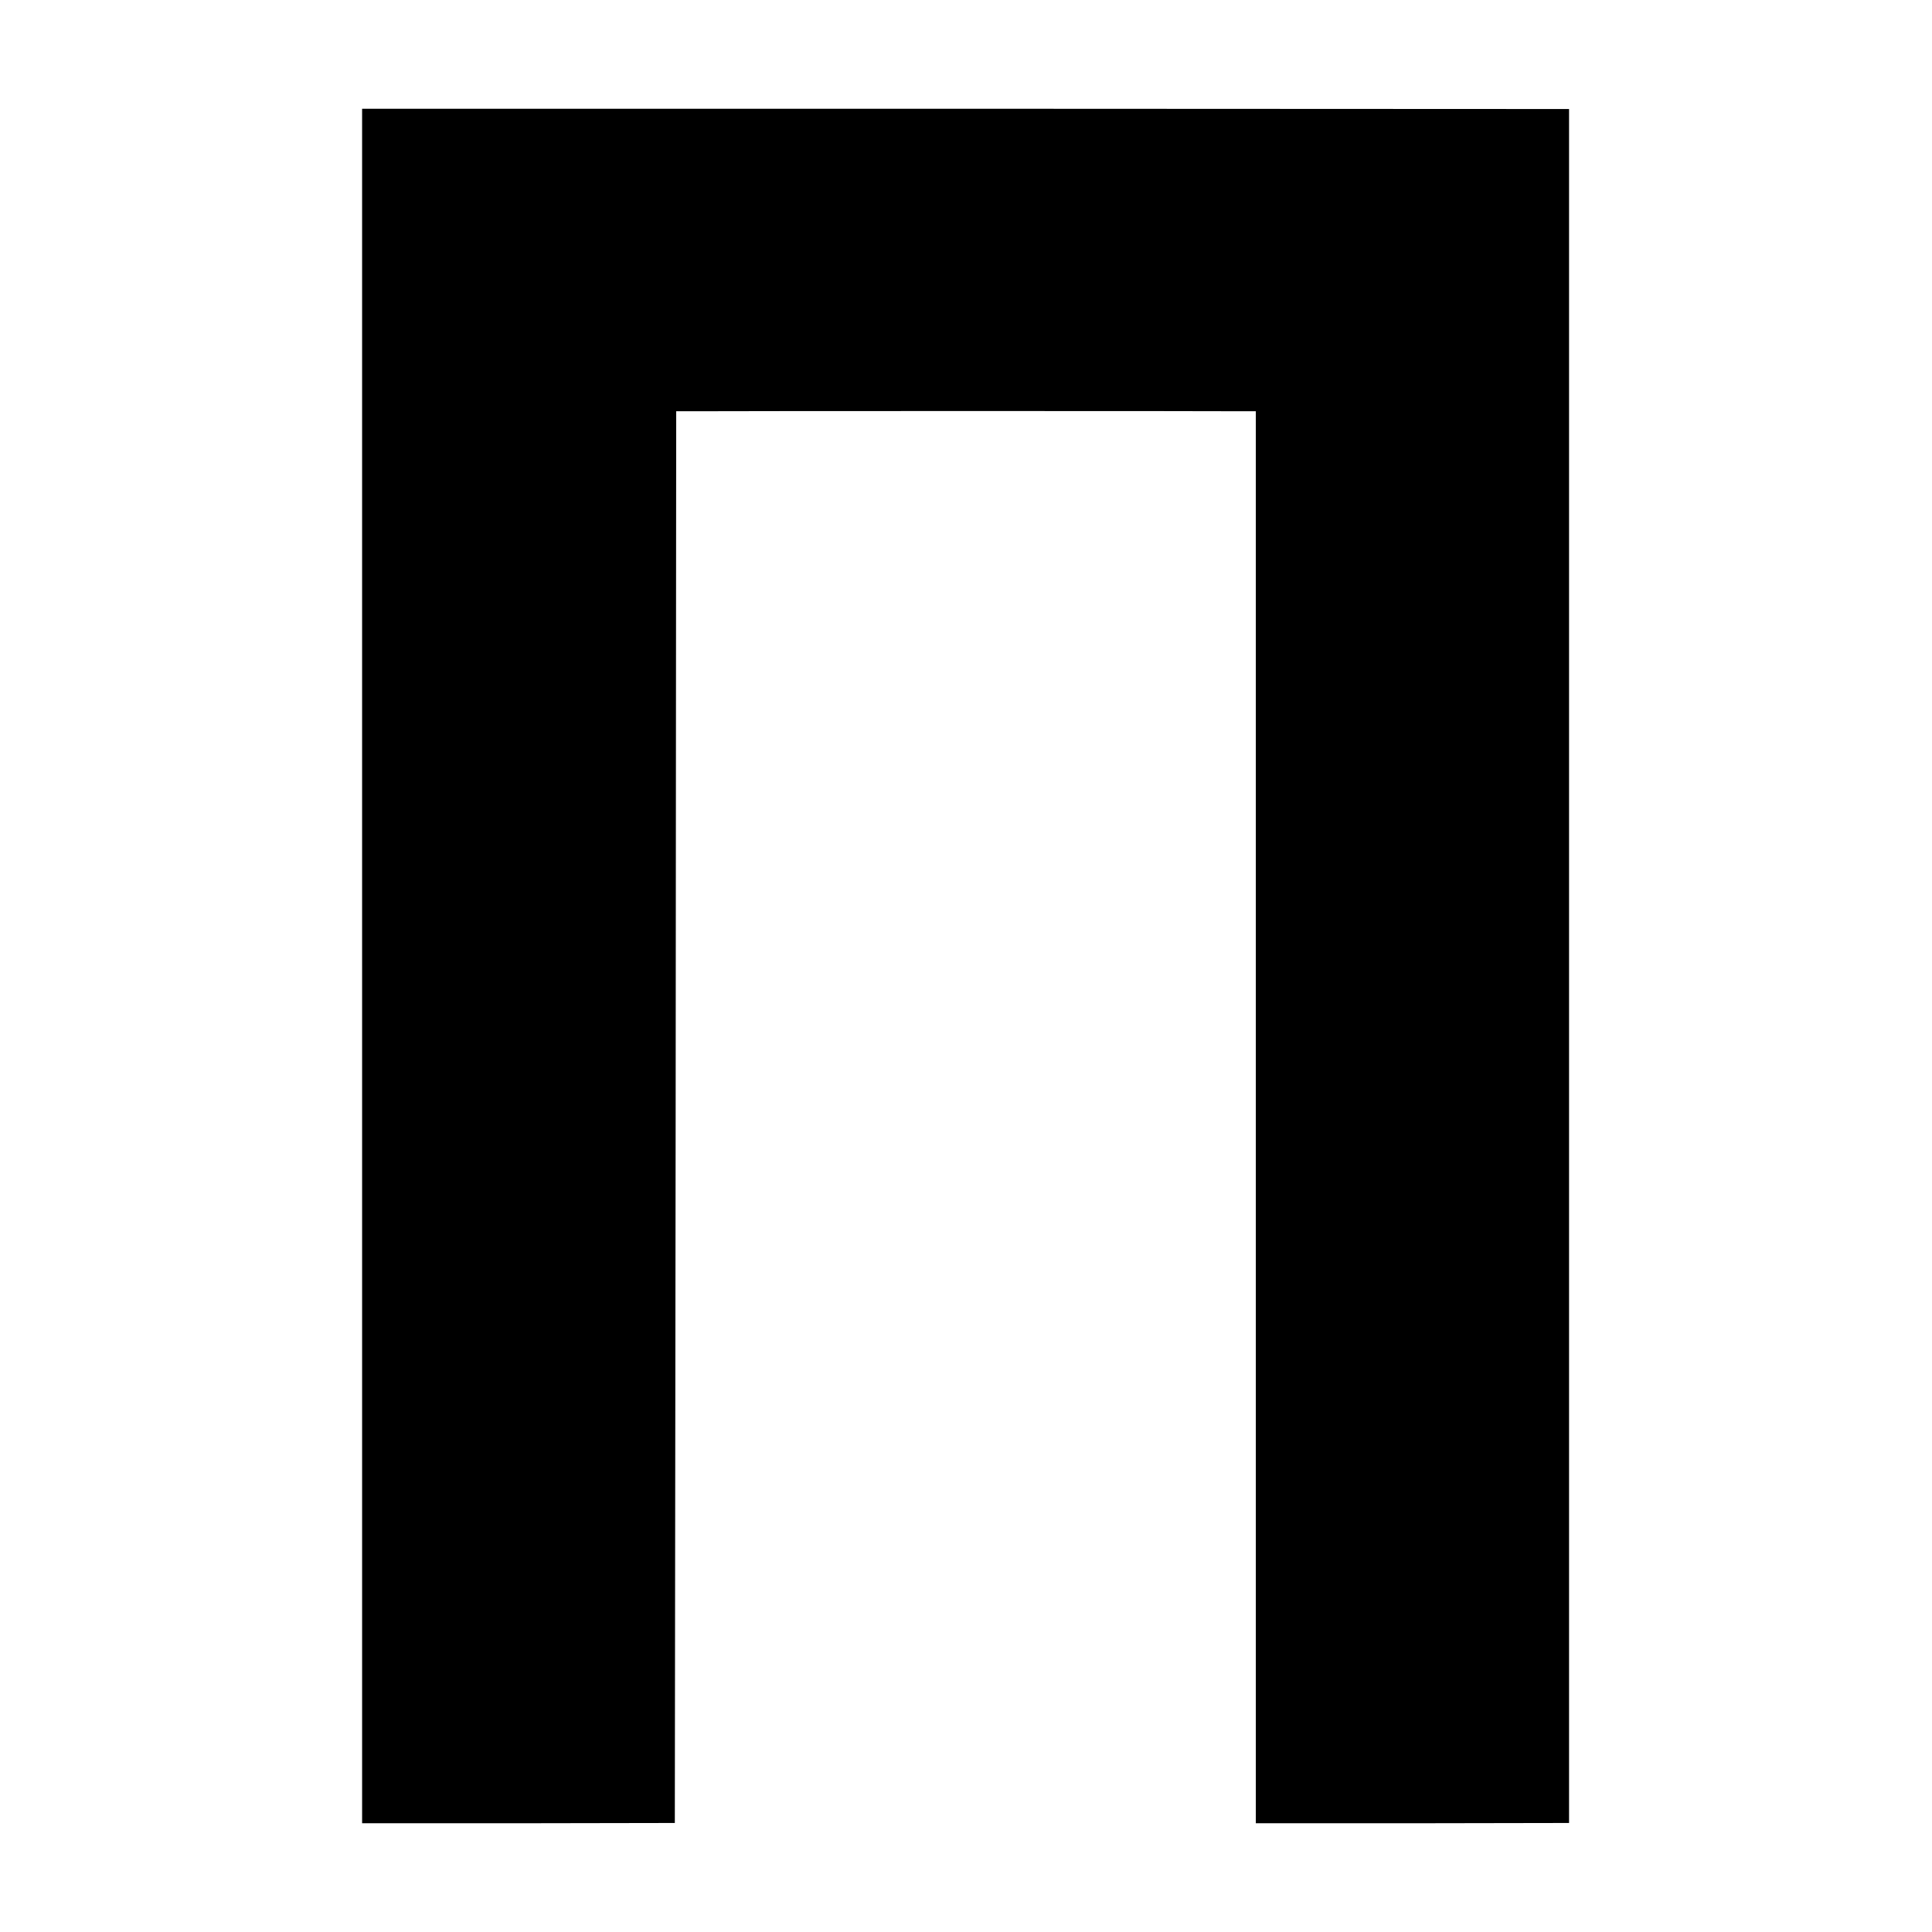
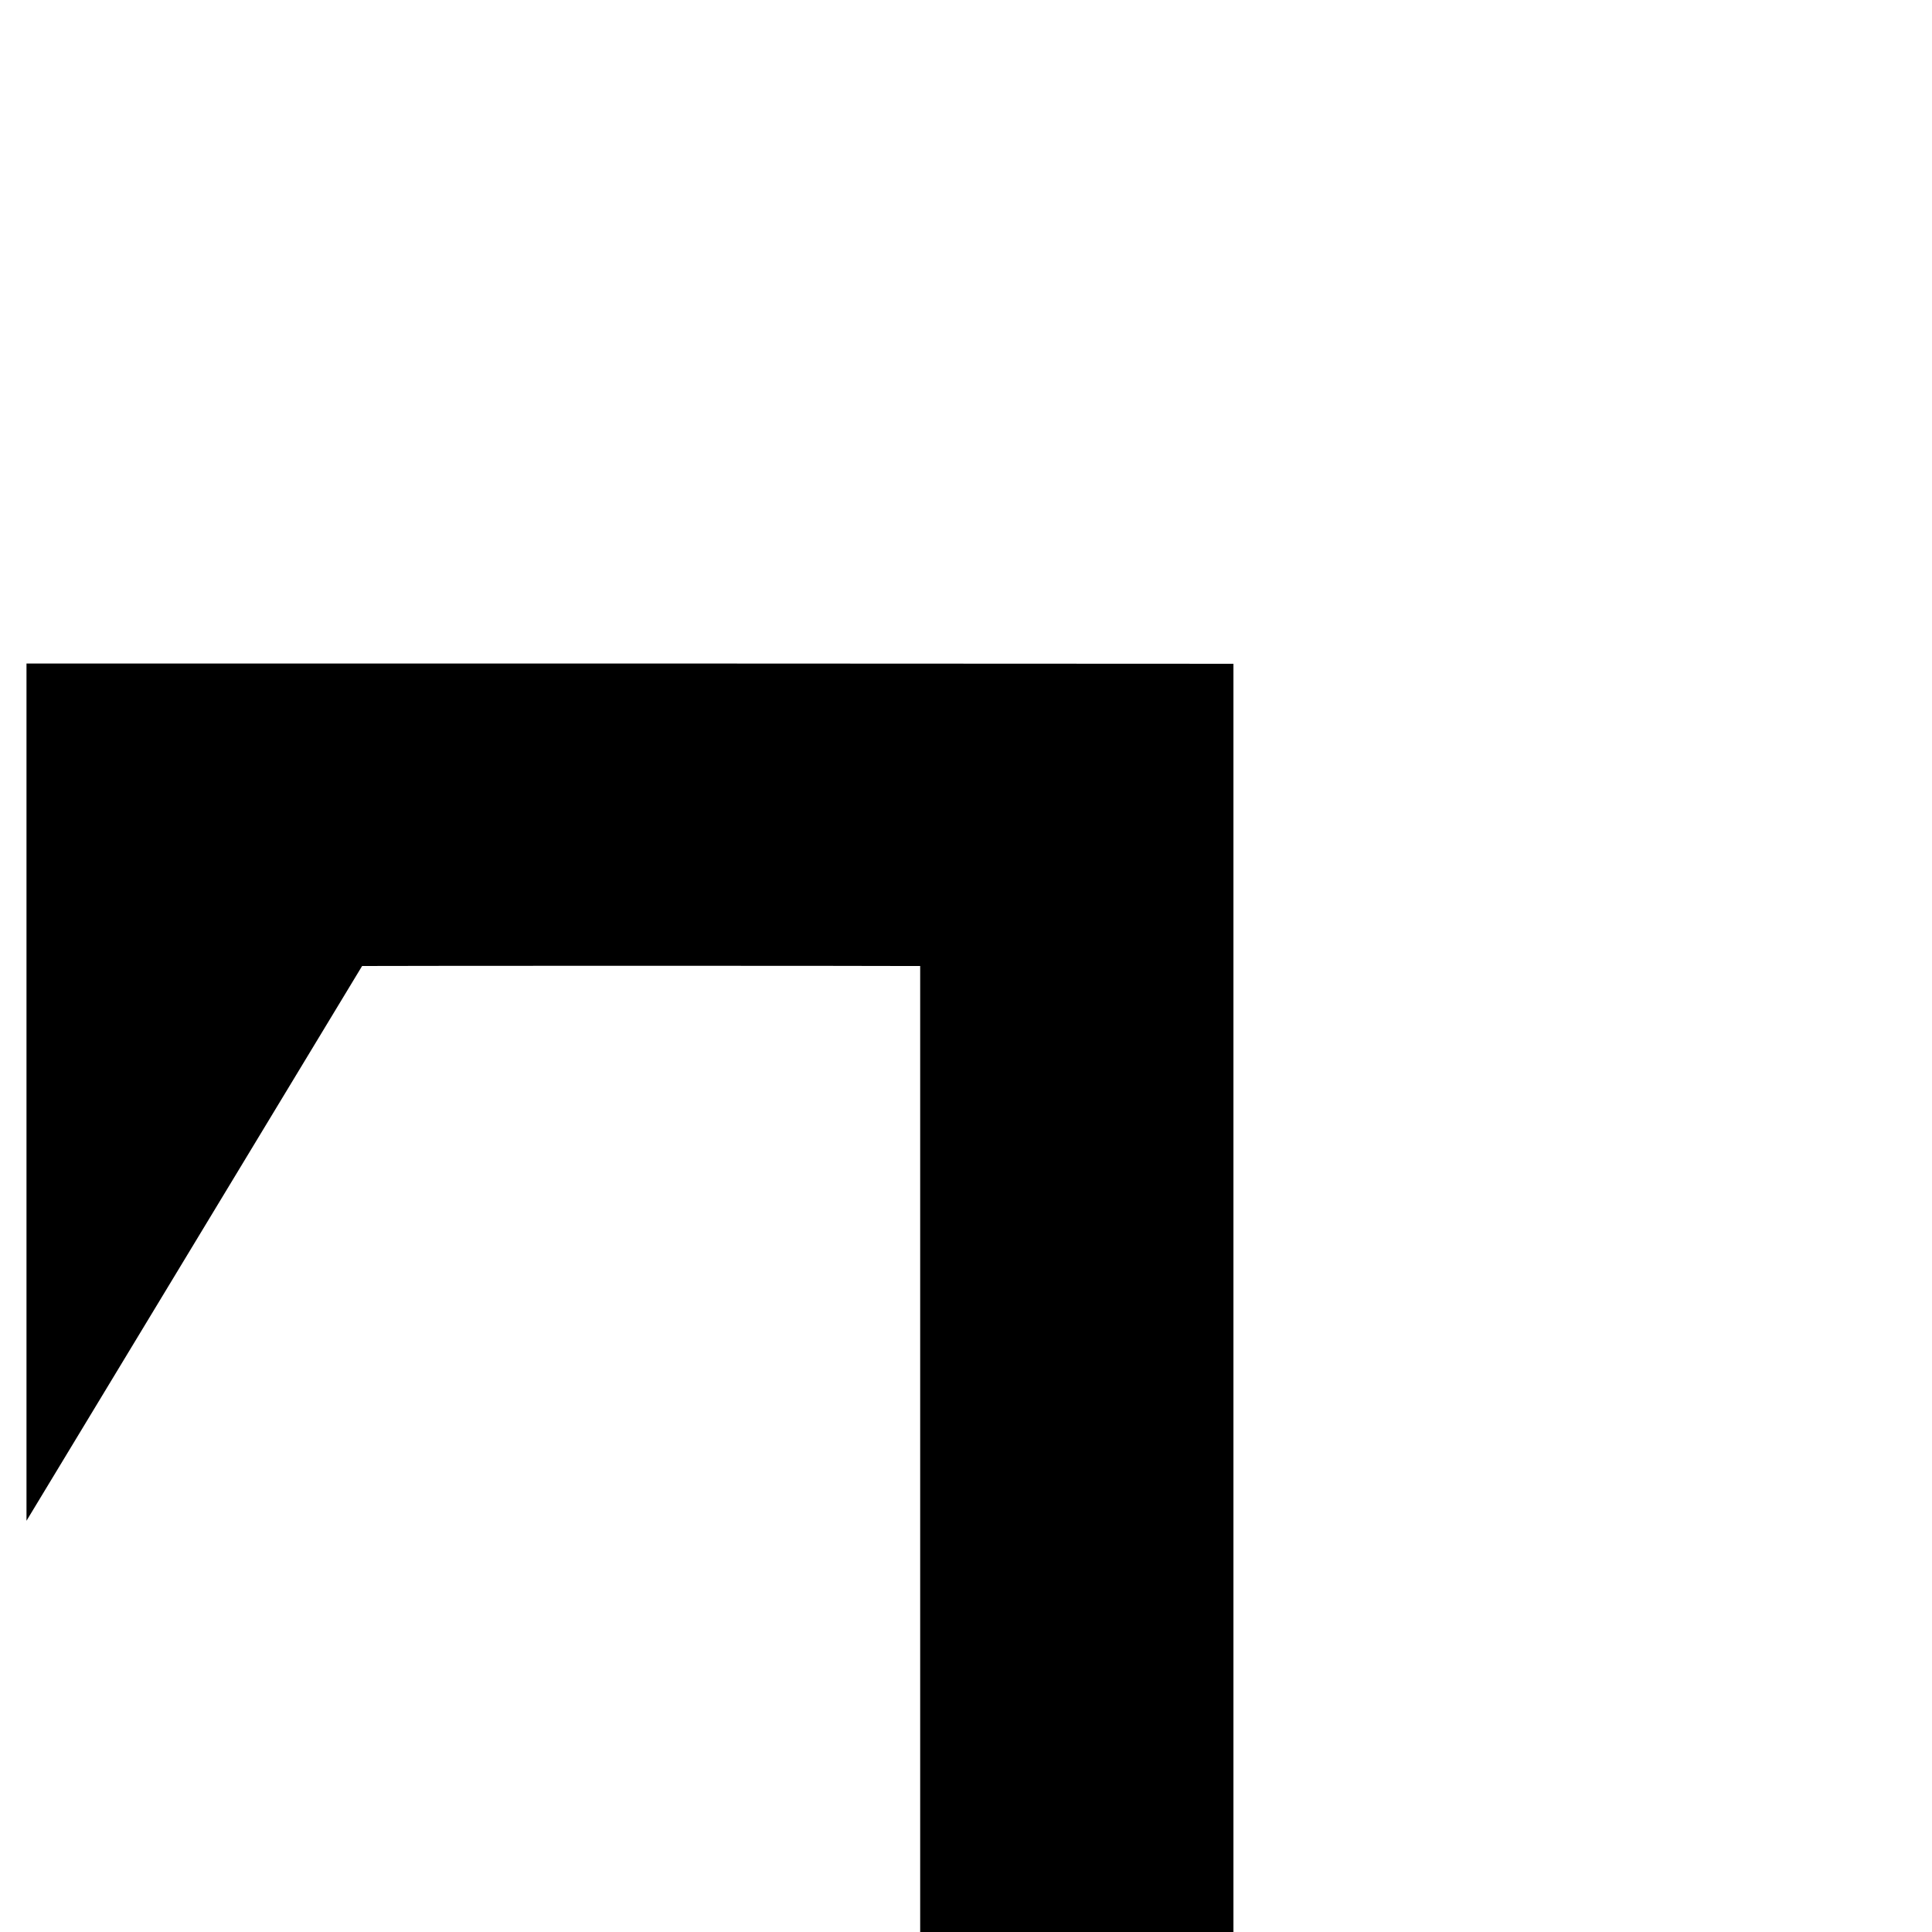
<svg xmlns="http://www.w3.org/2000/svg" version="1.0" width="700pt" height="700pt" viewBox="0 0 700 700" preserveAspectRatio="xMidYMid meet">
  <g transform="translate(0,700) scale(0.1,-0.1)" fill="#000000" stroke="none">
-     <path d="M1312 3500 l0 -3106 566 0 567 1 3 2558 2 2557 78 0 c111 1 1896 1 1965 0 l57 0 0 -2558 0 -2558 568 0 567 1 0 3105 0 3105 -2186 1 -2187 0 0 -3106z" />
+     <path d="M1312 3500 c111 1 1896 1 1965 0 l57 0 0 -2558 0 -2558 568 0 567 1 0 3105 0 3105 -2186 1 -2187 0 0 -3106z" />
  </g>
</svg>